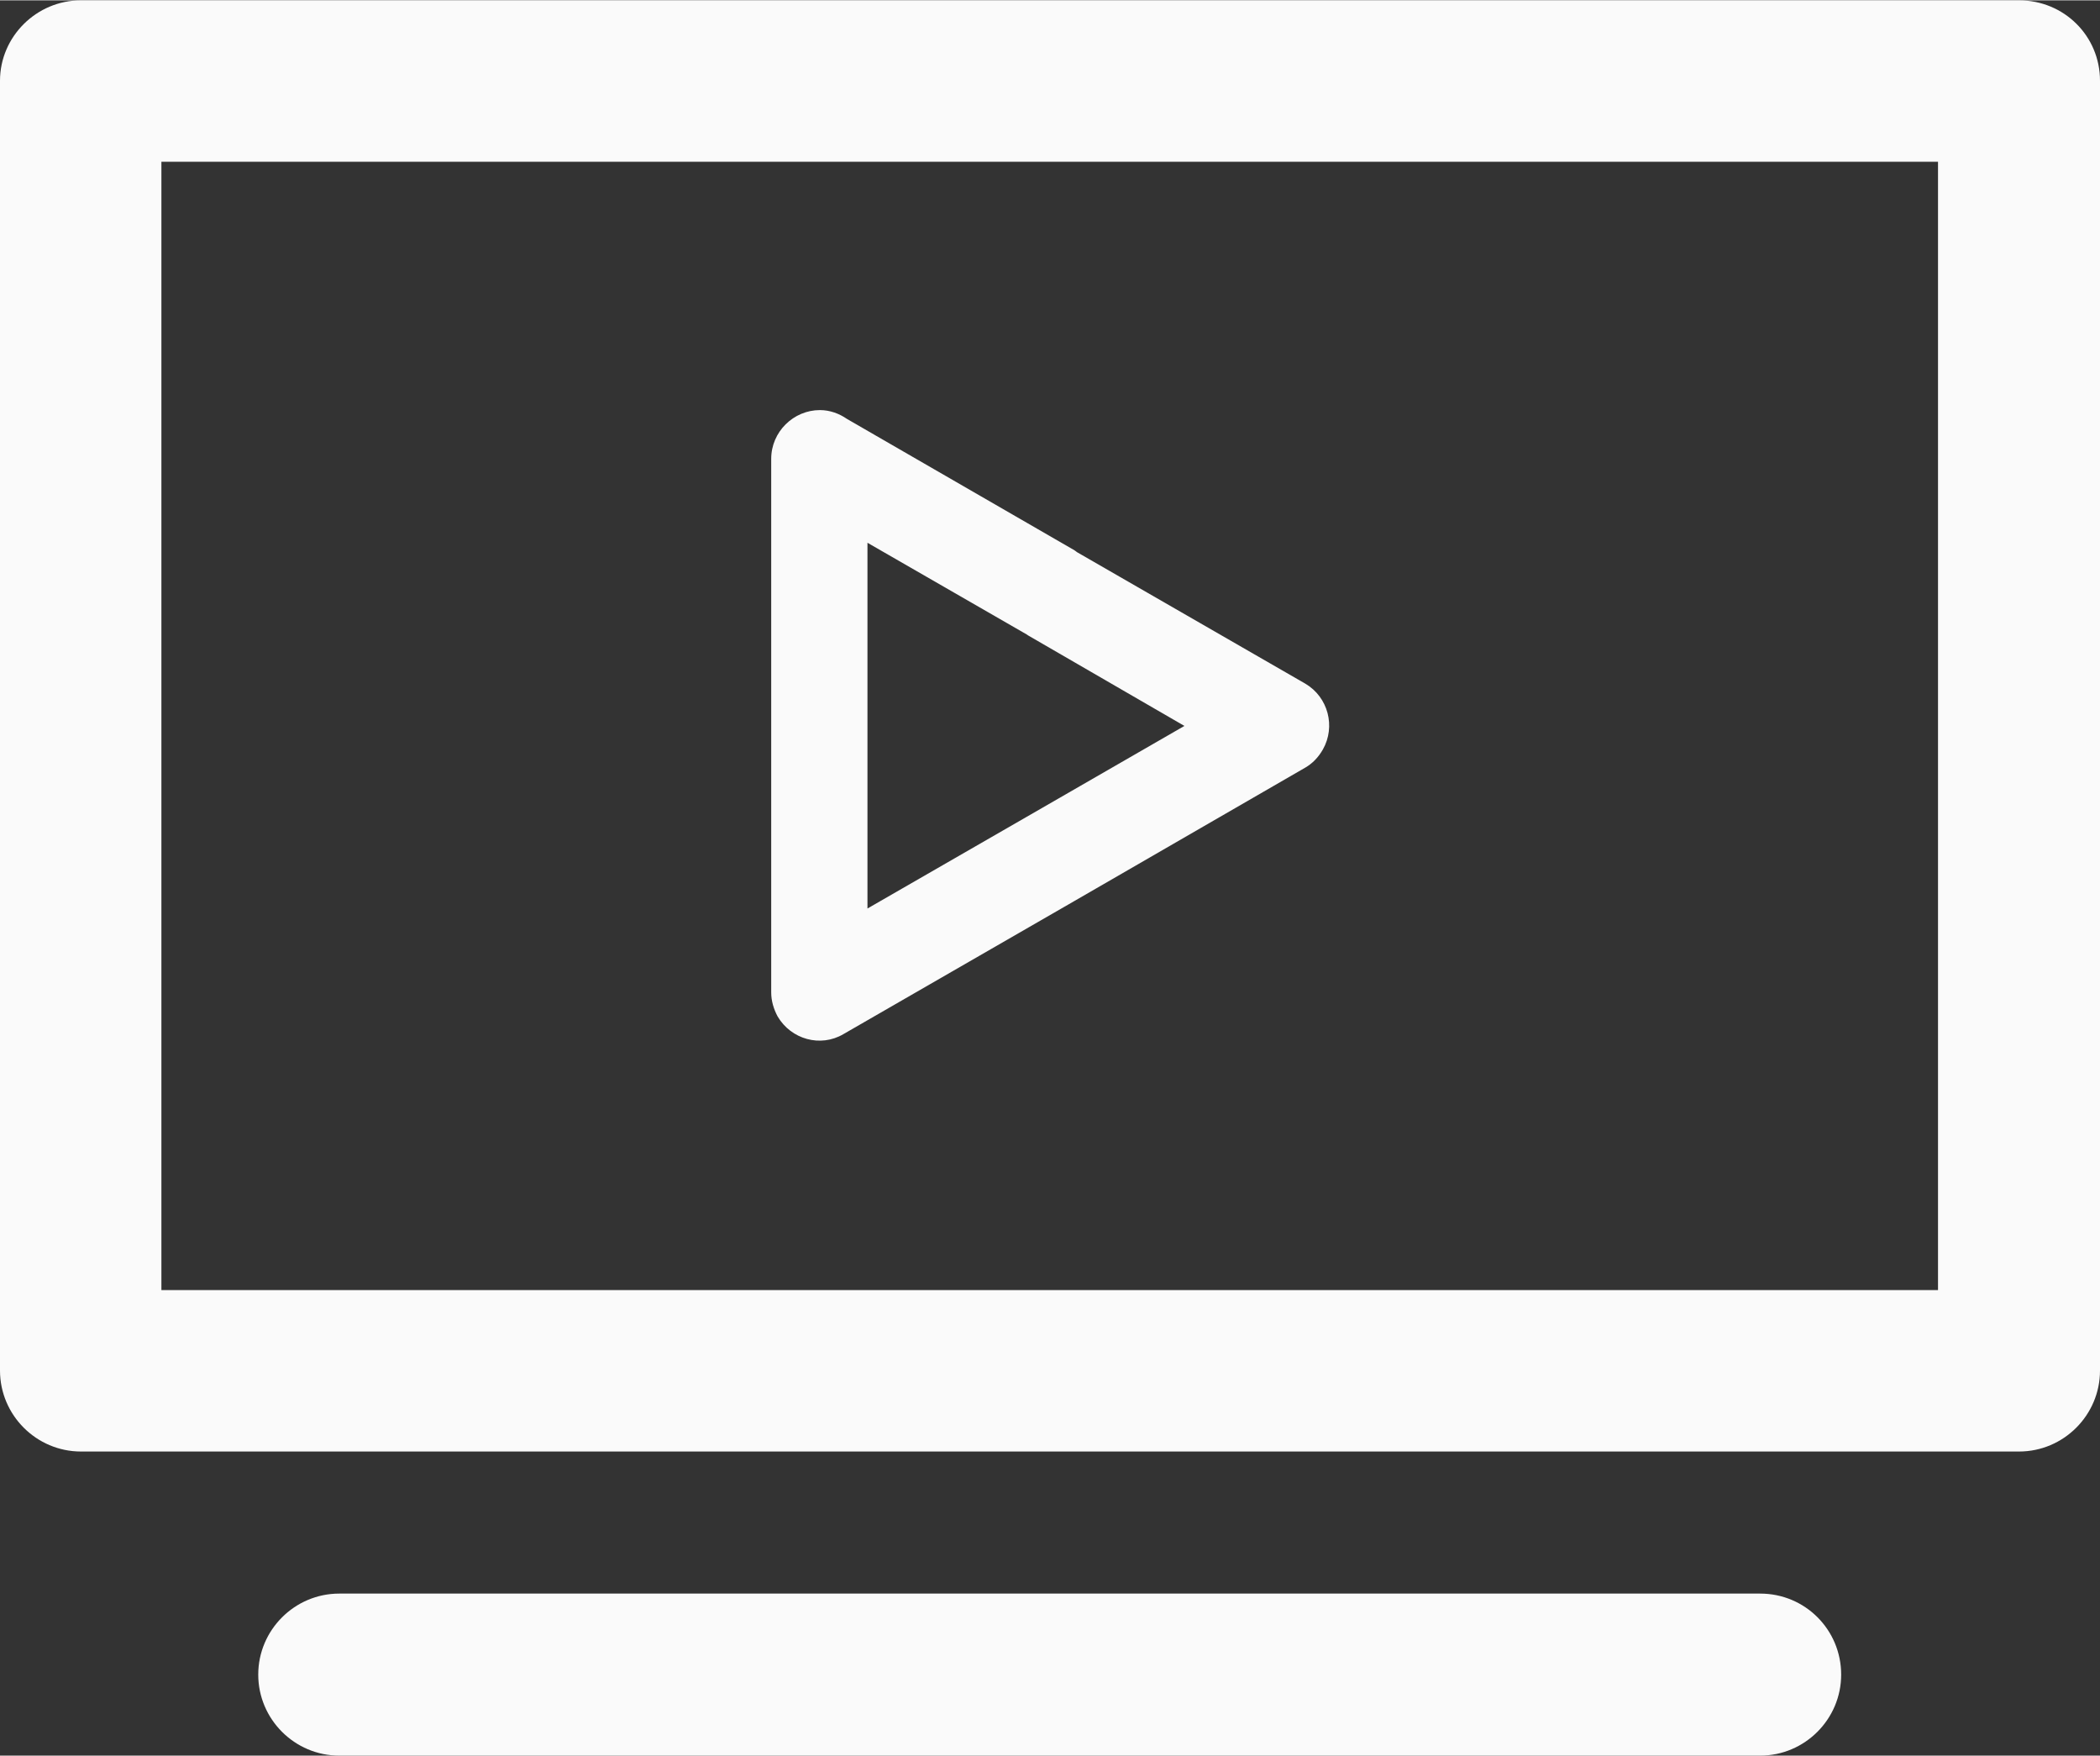
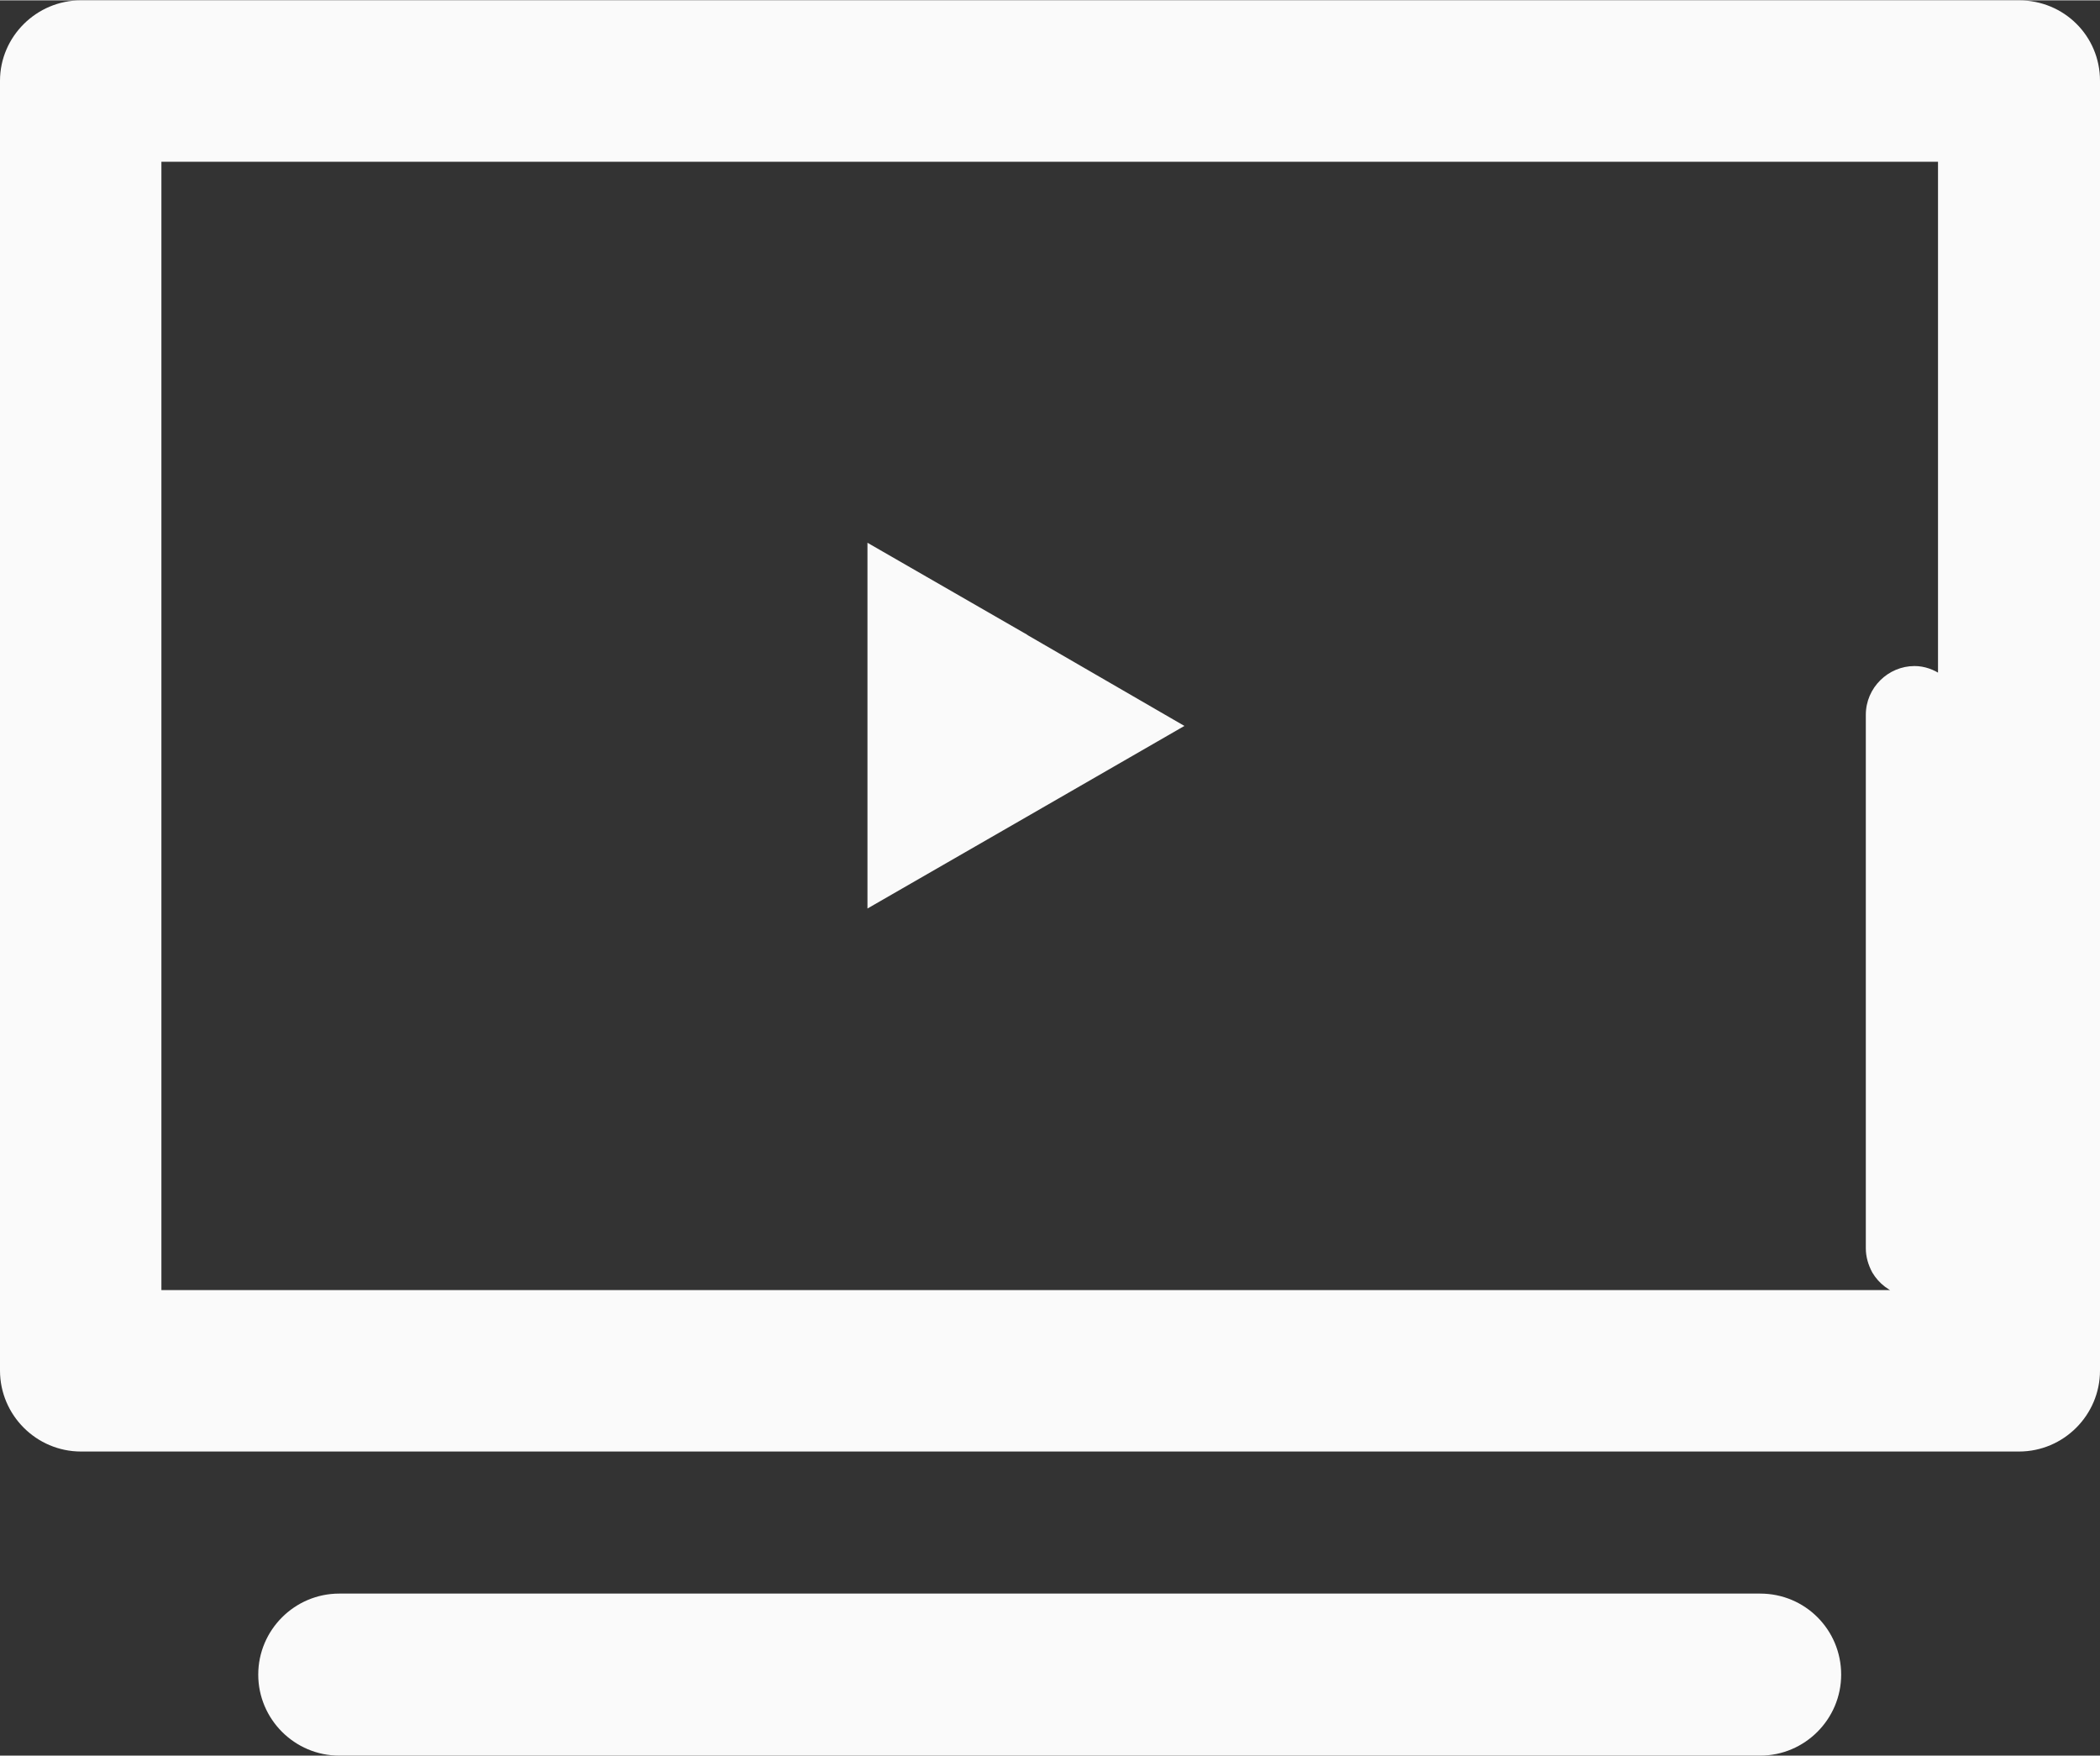
<svg xmlns="http://www.w3.org/2000/svg" id="uuid-02d689d4-c8ed-4a7e-9c6d-ed21bb9d2cec" width="1.262mm" height="1.055mm" viewBox="0 0 3.578 2.99">
  <rect x="0" y="0" width="3.578" height="2.99" fill="#333333" stroke="none" />
  <g id="uuid-c48d4b81-7a68-4450-ab05-91f755fb5682">
-     <path d="M3,2.714H.578c-.076,0-.138.062-.138.138s.062.138.138.138h2.421c.076,0,.138-.062.138-.138s-.061-.138-.138-.138h0ZM3.44,0H.138c-.076,0-.138.062-.138.137v2.197c0,.076.062.138.138.138h3.302c.076,0,.138-.062.138-.138V.137c0-.076-.061-.137-.138-.137h0ZM3.302,2.197H.275V.275h3.027v1.921h0ZM1.437,1.761h0l.394-.227.393-.227c.012-.007.022-.017.03-.031.022-.039.009-.089-.03-.112l-.389-.224-.004-.003-.388-.224c-.013-.009-.029-.015-.046-.015-.045,0-.083.037-.083.083v.909c0,.014.004.028.011.041.023.039.073.053.112.03h0ZM1.478.924h0l.271.156.003.002.266.154-.269.155-.271.156v-.623h0Z" style="fill:#fafafa;" />
+     <path d="M3,2.714H.578c-.076,0-.138.062-.138.138s.062.138.138.138h2.421c.076,0,.138-.062.138-.138s-.061-.138-.138-.138h0ZM3.44,0H.138c-.076,0-.138.062-.138.137v2.197c0,.076.062.138.138.138h3.302c.076,0,.138-.062.138-.138V.137c0-.076-.061-.137-.138-.137h0ZM3.302,2.197H.275V.275h3.027v1.921h0Zh0l.394-.227.393-.227c.012-.007.022-.017.03-.031.022-.039.009-.089-.03-.112l-.389-.224-.004-.003-.388-.224c-.013-.009-.029-.015-.046-.015-.045,0-.083.037-.083.083v.909c0,.014.004.028.011.041.023.039.073.053.112.03h0ZM1.478.924h0l.271.156.003.002.266.154-.269.155-.271.156v-.623h0Z" style="fill:#fafafa;" />
  </g>
</svg>